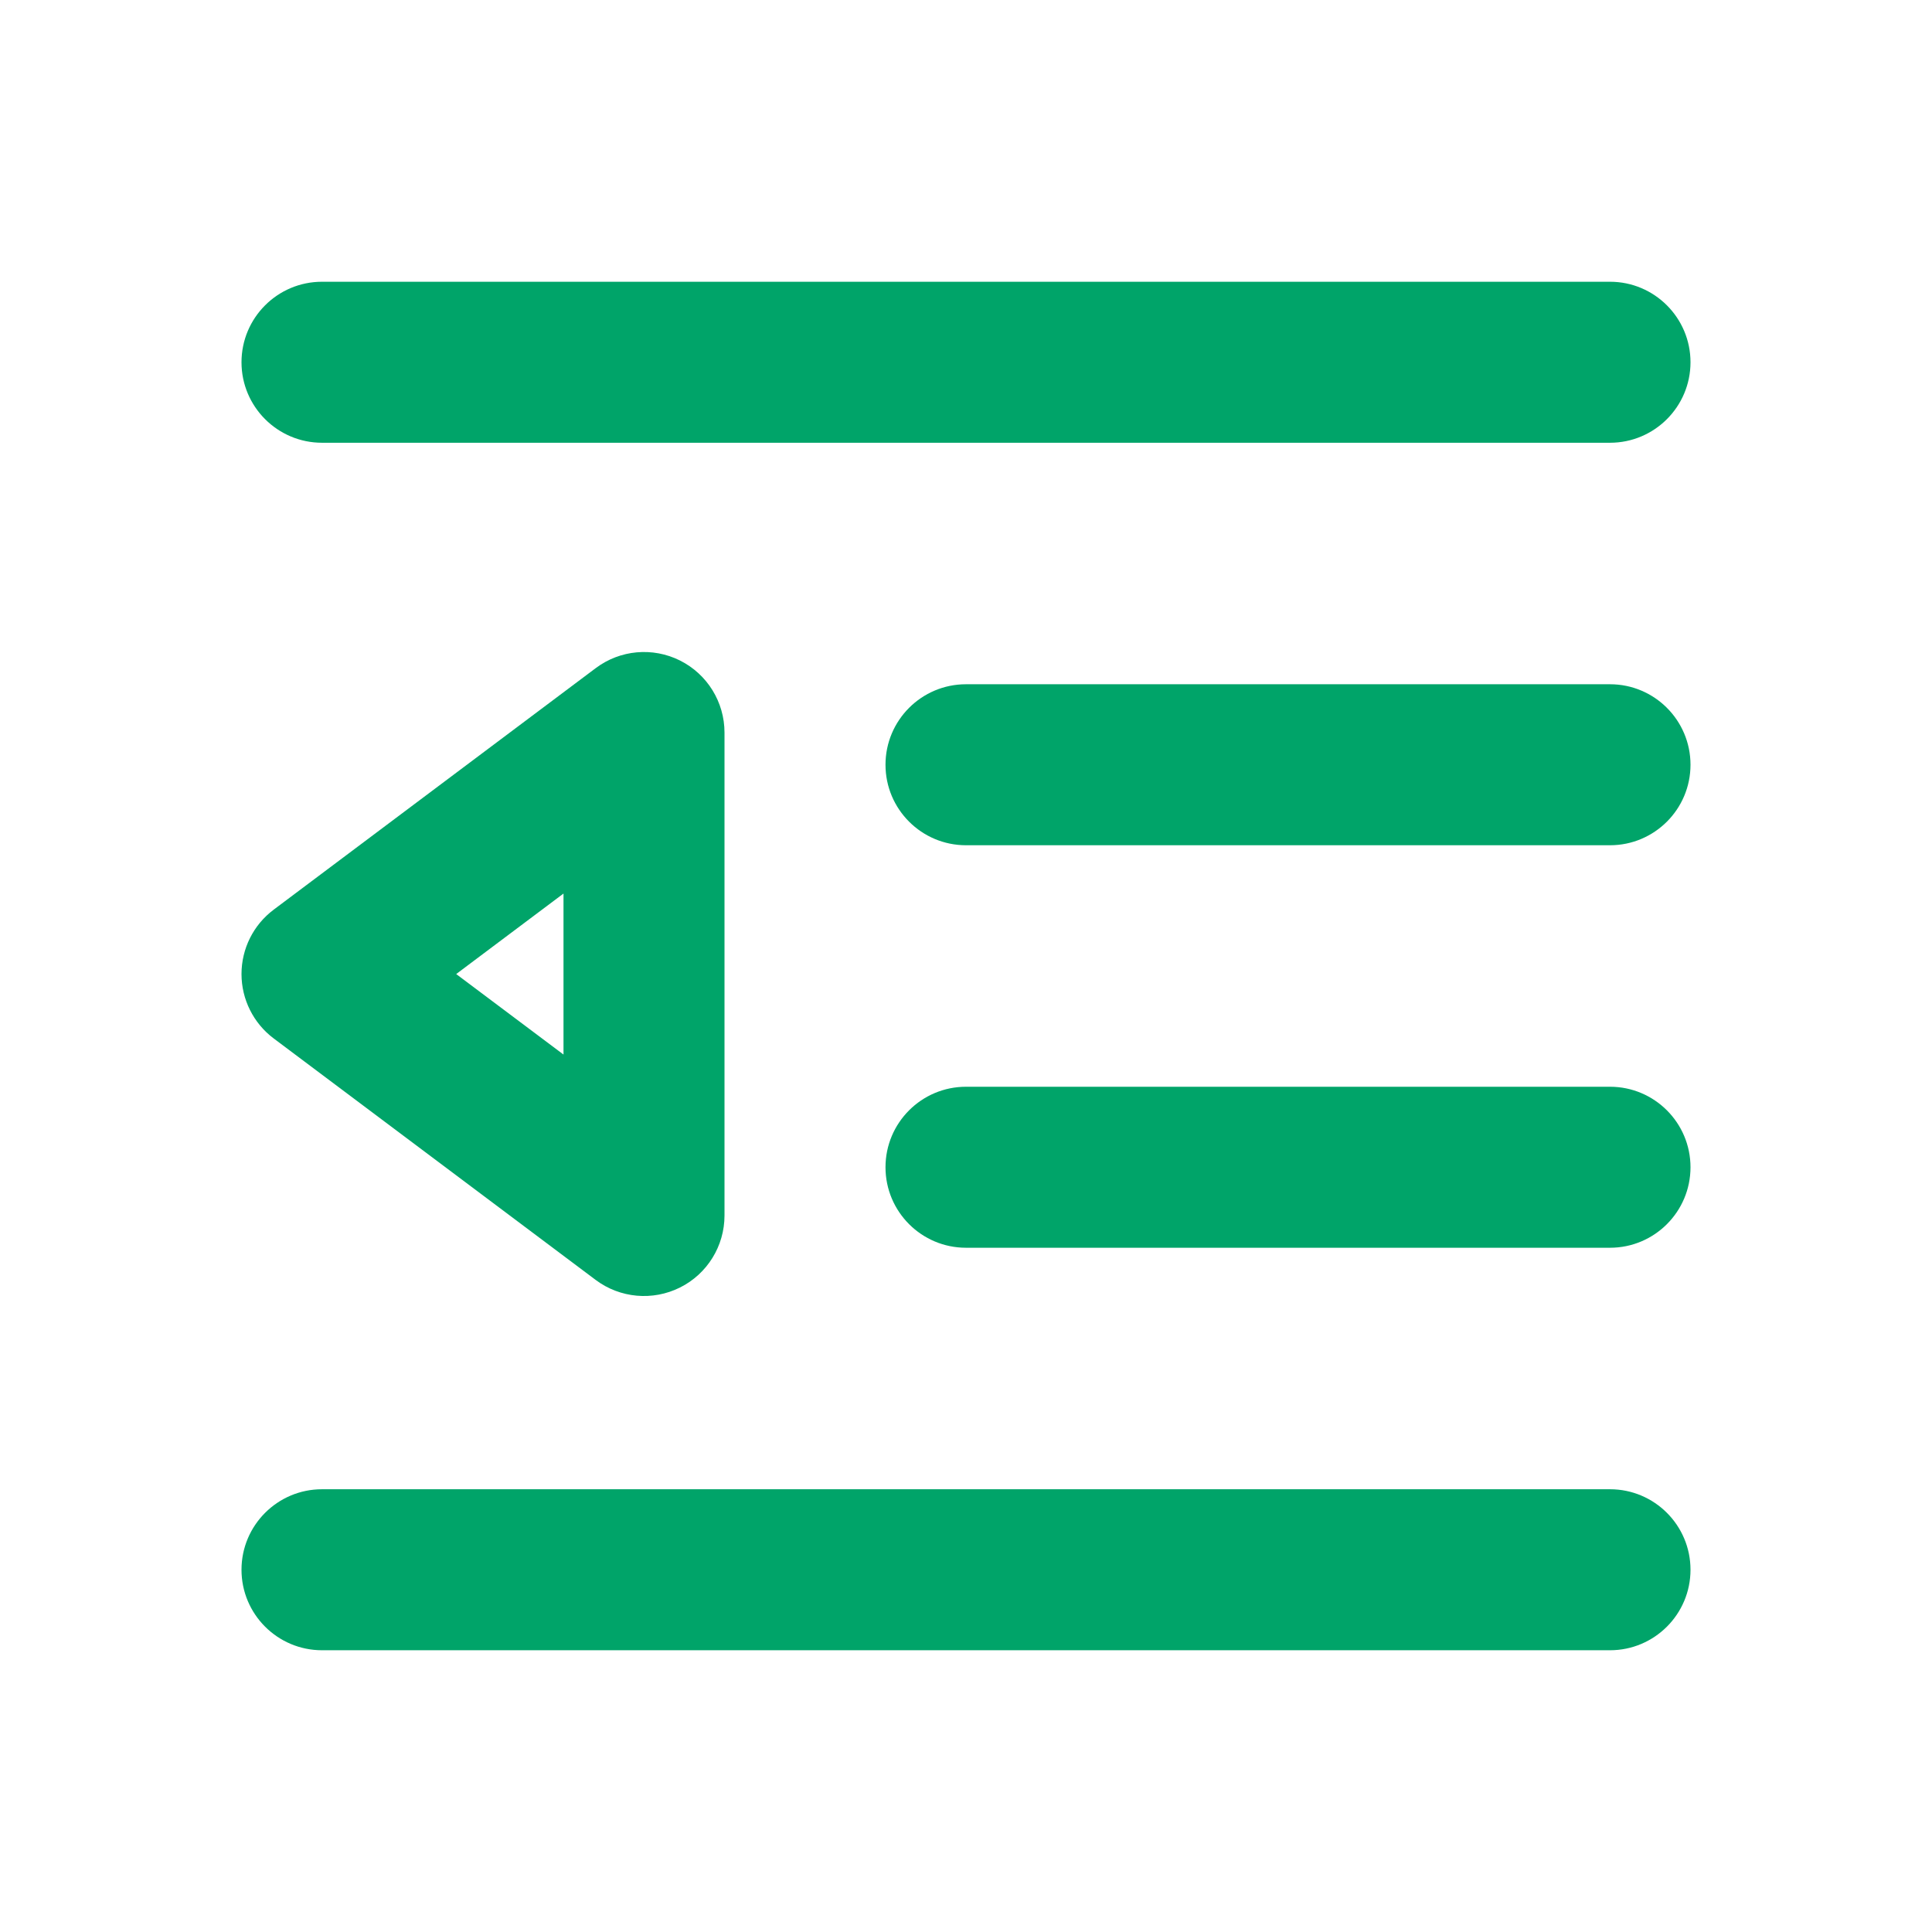
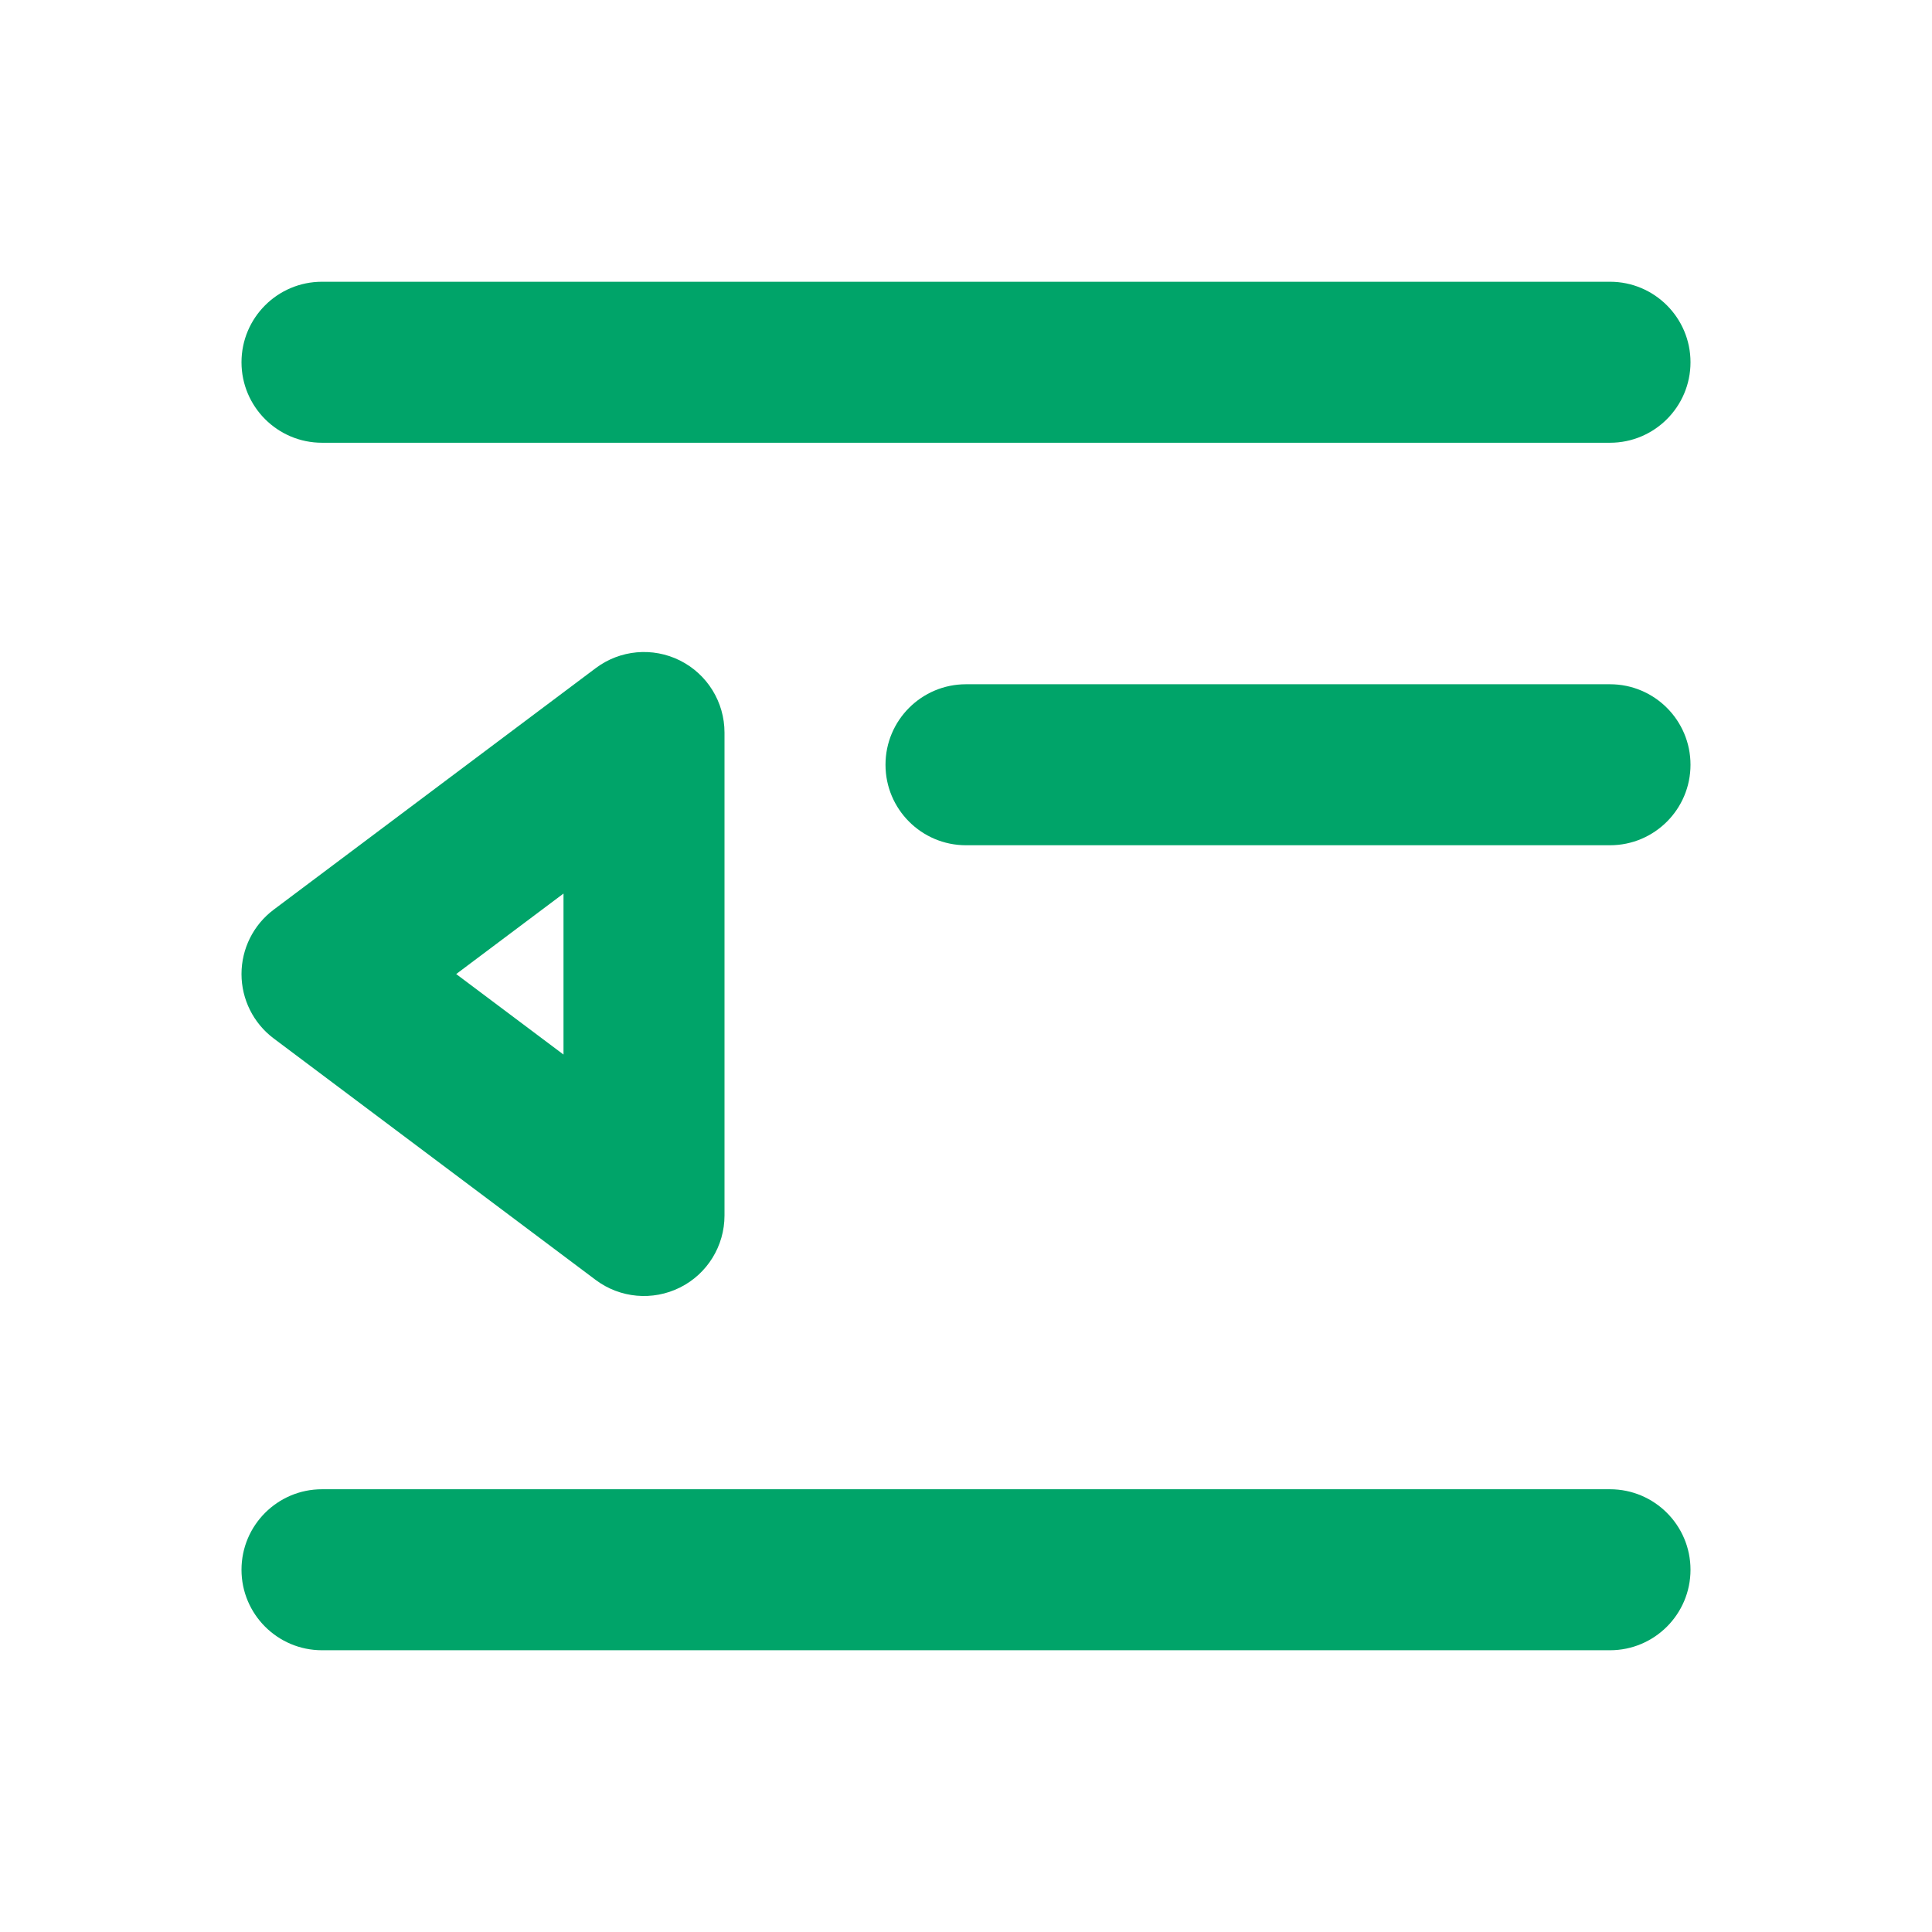
<svg xmlns="http://www.w3.org/2000/svg" width="24" height="24" viewBox="0 0 24 24" fill="none">
  <path d="M3 4.5C3 3.948 3.448 3.5 4 3.5H20C20.552 3.5 21 3.948 21 4.5C21 5.052 20.552 5.5 20 5.5H4C3.448 5.5 3 5.052 3 4.5Z" fill="#00A469" />
  <path d="M3 19.5C3 18.948 3.448 18.5 4 18.5H20C20.552 18.5 21 18.948 21 19.5C21 20.052 20.552 20.5 20 20.5H4C3.448 20.5 3 20.052 3 19.5Z" fill="#00A469" />
  <path d="M12 8.5C11.448 8.5 11 8.948 11 9.5C11 10.052 11.448 10.5 12 10.5H20C20.552 10.5 21 10.052 21 9.5C21 8.948 20.552 8.5 20 8.5H12Z" fill="#00A469" />
-   <path d="M11 14.5C11 13.948 11.448 13.5 12 13.5H20C20.552 13.5 21 13.948 21 14.5C21 15.052 20.552 15.5 20 15.5H12C11.448 15.5 11 15.052 11 14.5Z" fill="#00A469" />
  <path fill-rule="evenodd" clip-rule="evenodd" d="M9 9.1C9 8.721 8.786 8.375 8.447 8.205C8.108 8.036 7.703 8.072 7.4 8.3L3.4 11.3C3.148 11.489 3 11.785 3 12.1C3 12.414 3.148 12.711 3.4 12.9L7.4 15.9C7.703 16.127 8.108 16.163 8.447 15.994C8.786 15.825 9 15.478 9 15.1V9.1ZM7 13.1L5.667 12.1L7 11.1V13.1Z" fill="#00A469" />
</svg>